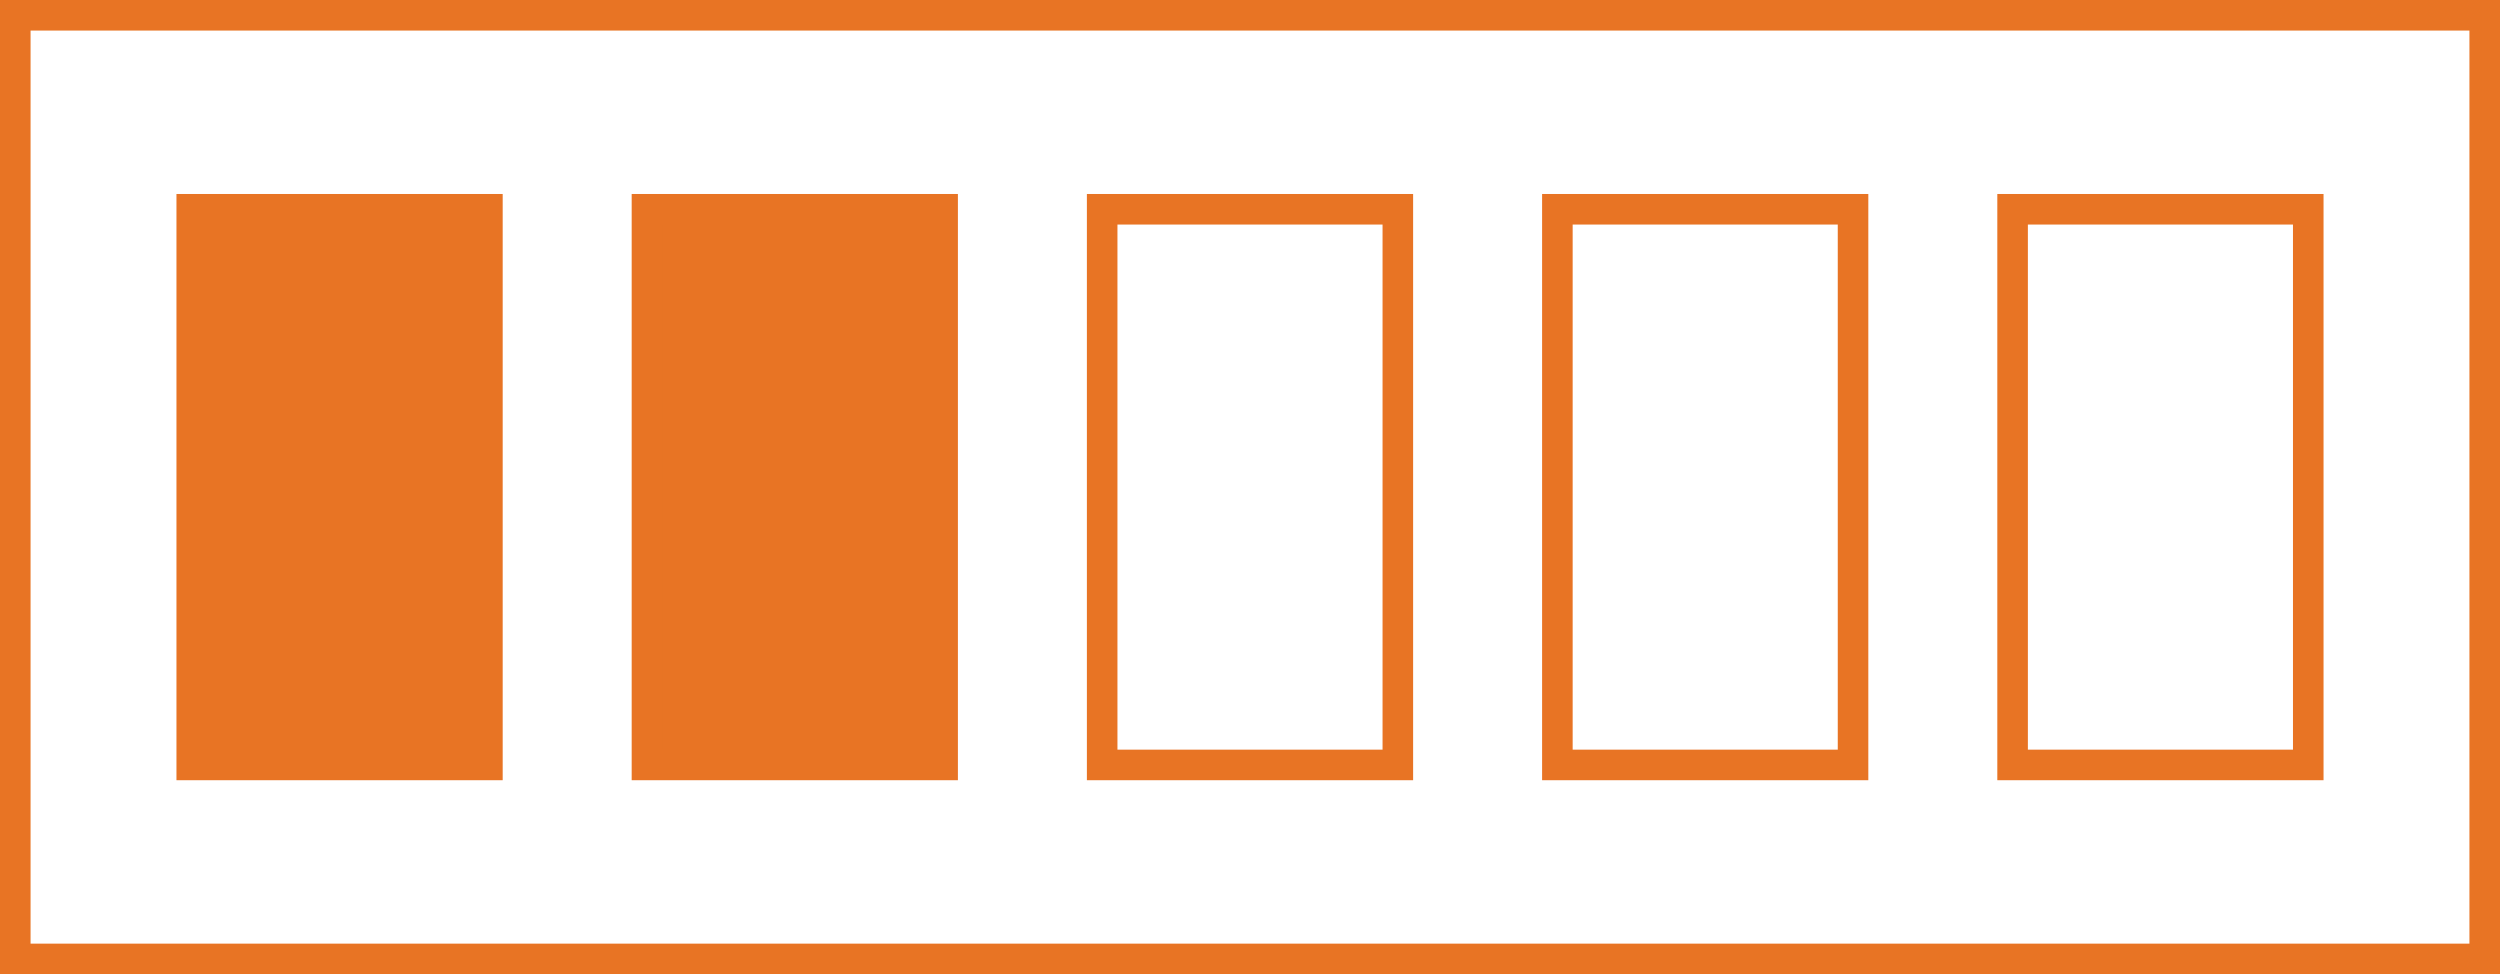
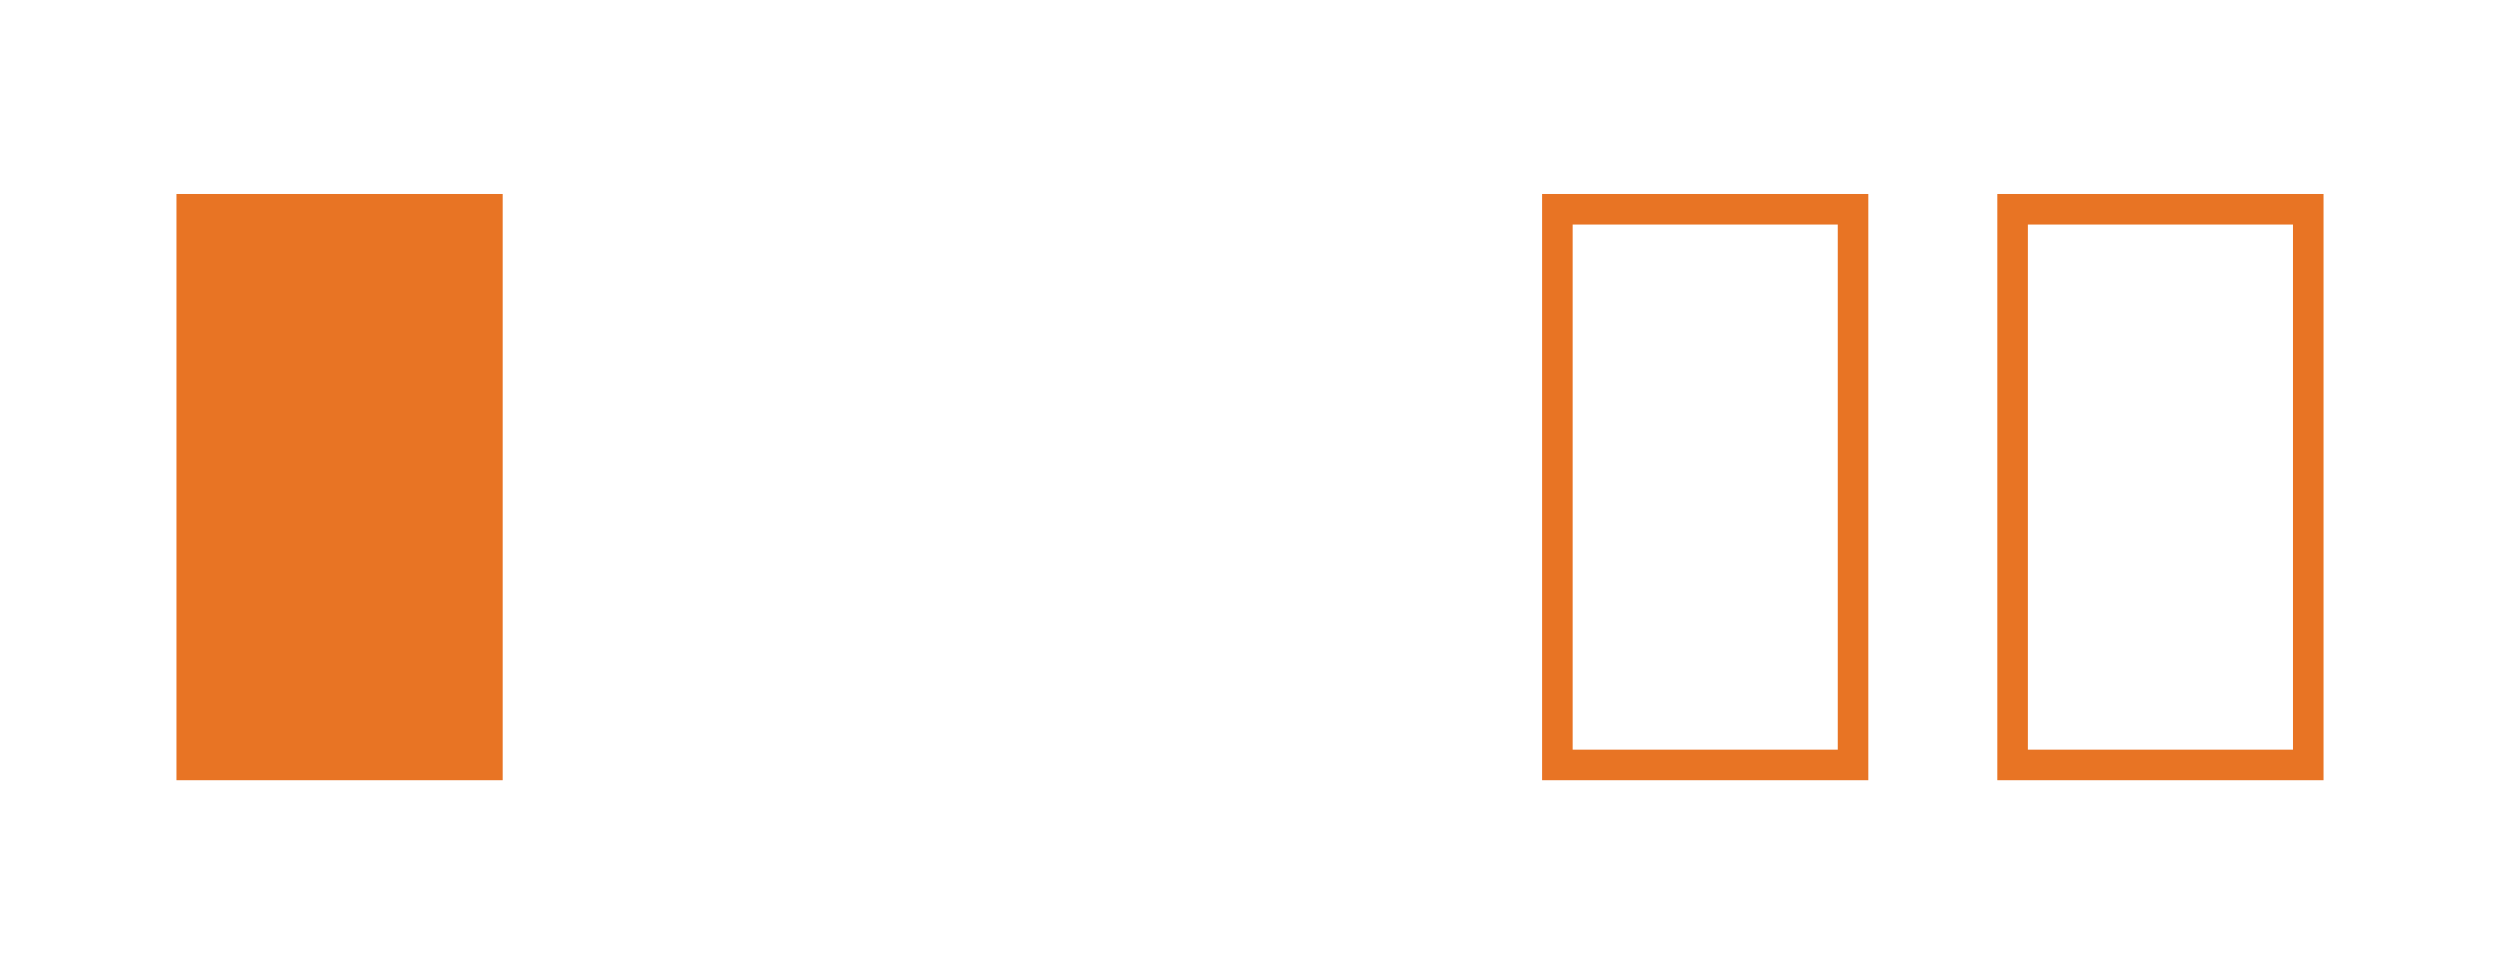
<svg xmlns="http://www.w3.org/2000/svg" viewBox="0 0 122.69 47.81">
  <defs>
    <style>.cls-1{fill:none;}.cls-1,.cls-2{stroke:#e87424;stroke-miterlimit:10;stroke-width:1.5px;}.cls-2{fill:#e87424;}</style>
  </defs>
  <g id="Layer_2" data-name="Layer 2">
    <g id="Layer_3" data-name="Layer 3">
-       <rect class="cls-1" x="0.75" y="0.75" width="121.19" height="46.31" />
-       <rect class="cls-2" x="31.75" y="10.27" width="14.51" height="27.27" />
      <rect class="cls-2" x="9.41" y="10.27" width="14.51" height="27.27" />
-       <rect class="cls-1" x="54.09" y="10.27" width="14.51" height="27.27" />
      <rect class="cls-1" x="76.43" y="10.27" width="14.51" height="27.27" />
      <rect class="cls-1" x="98.77" y="10.27" width="14.51" height="27.27" />
    </g>
  </g>
</svg>